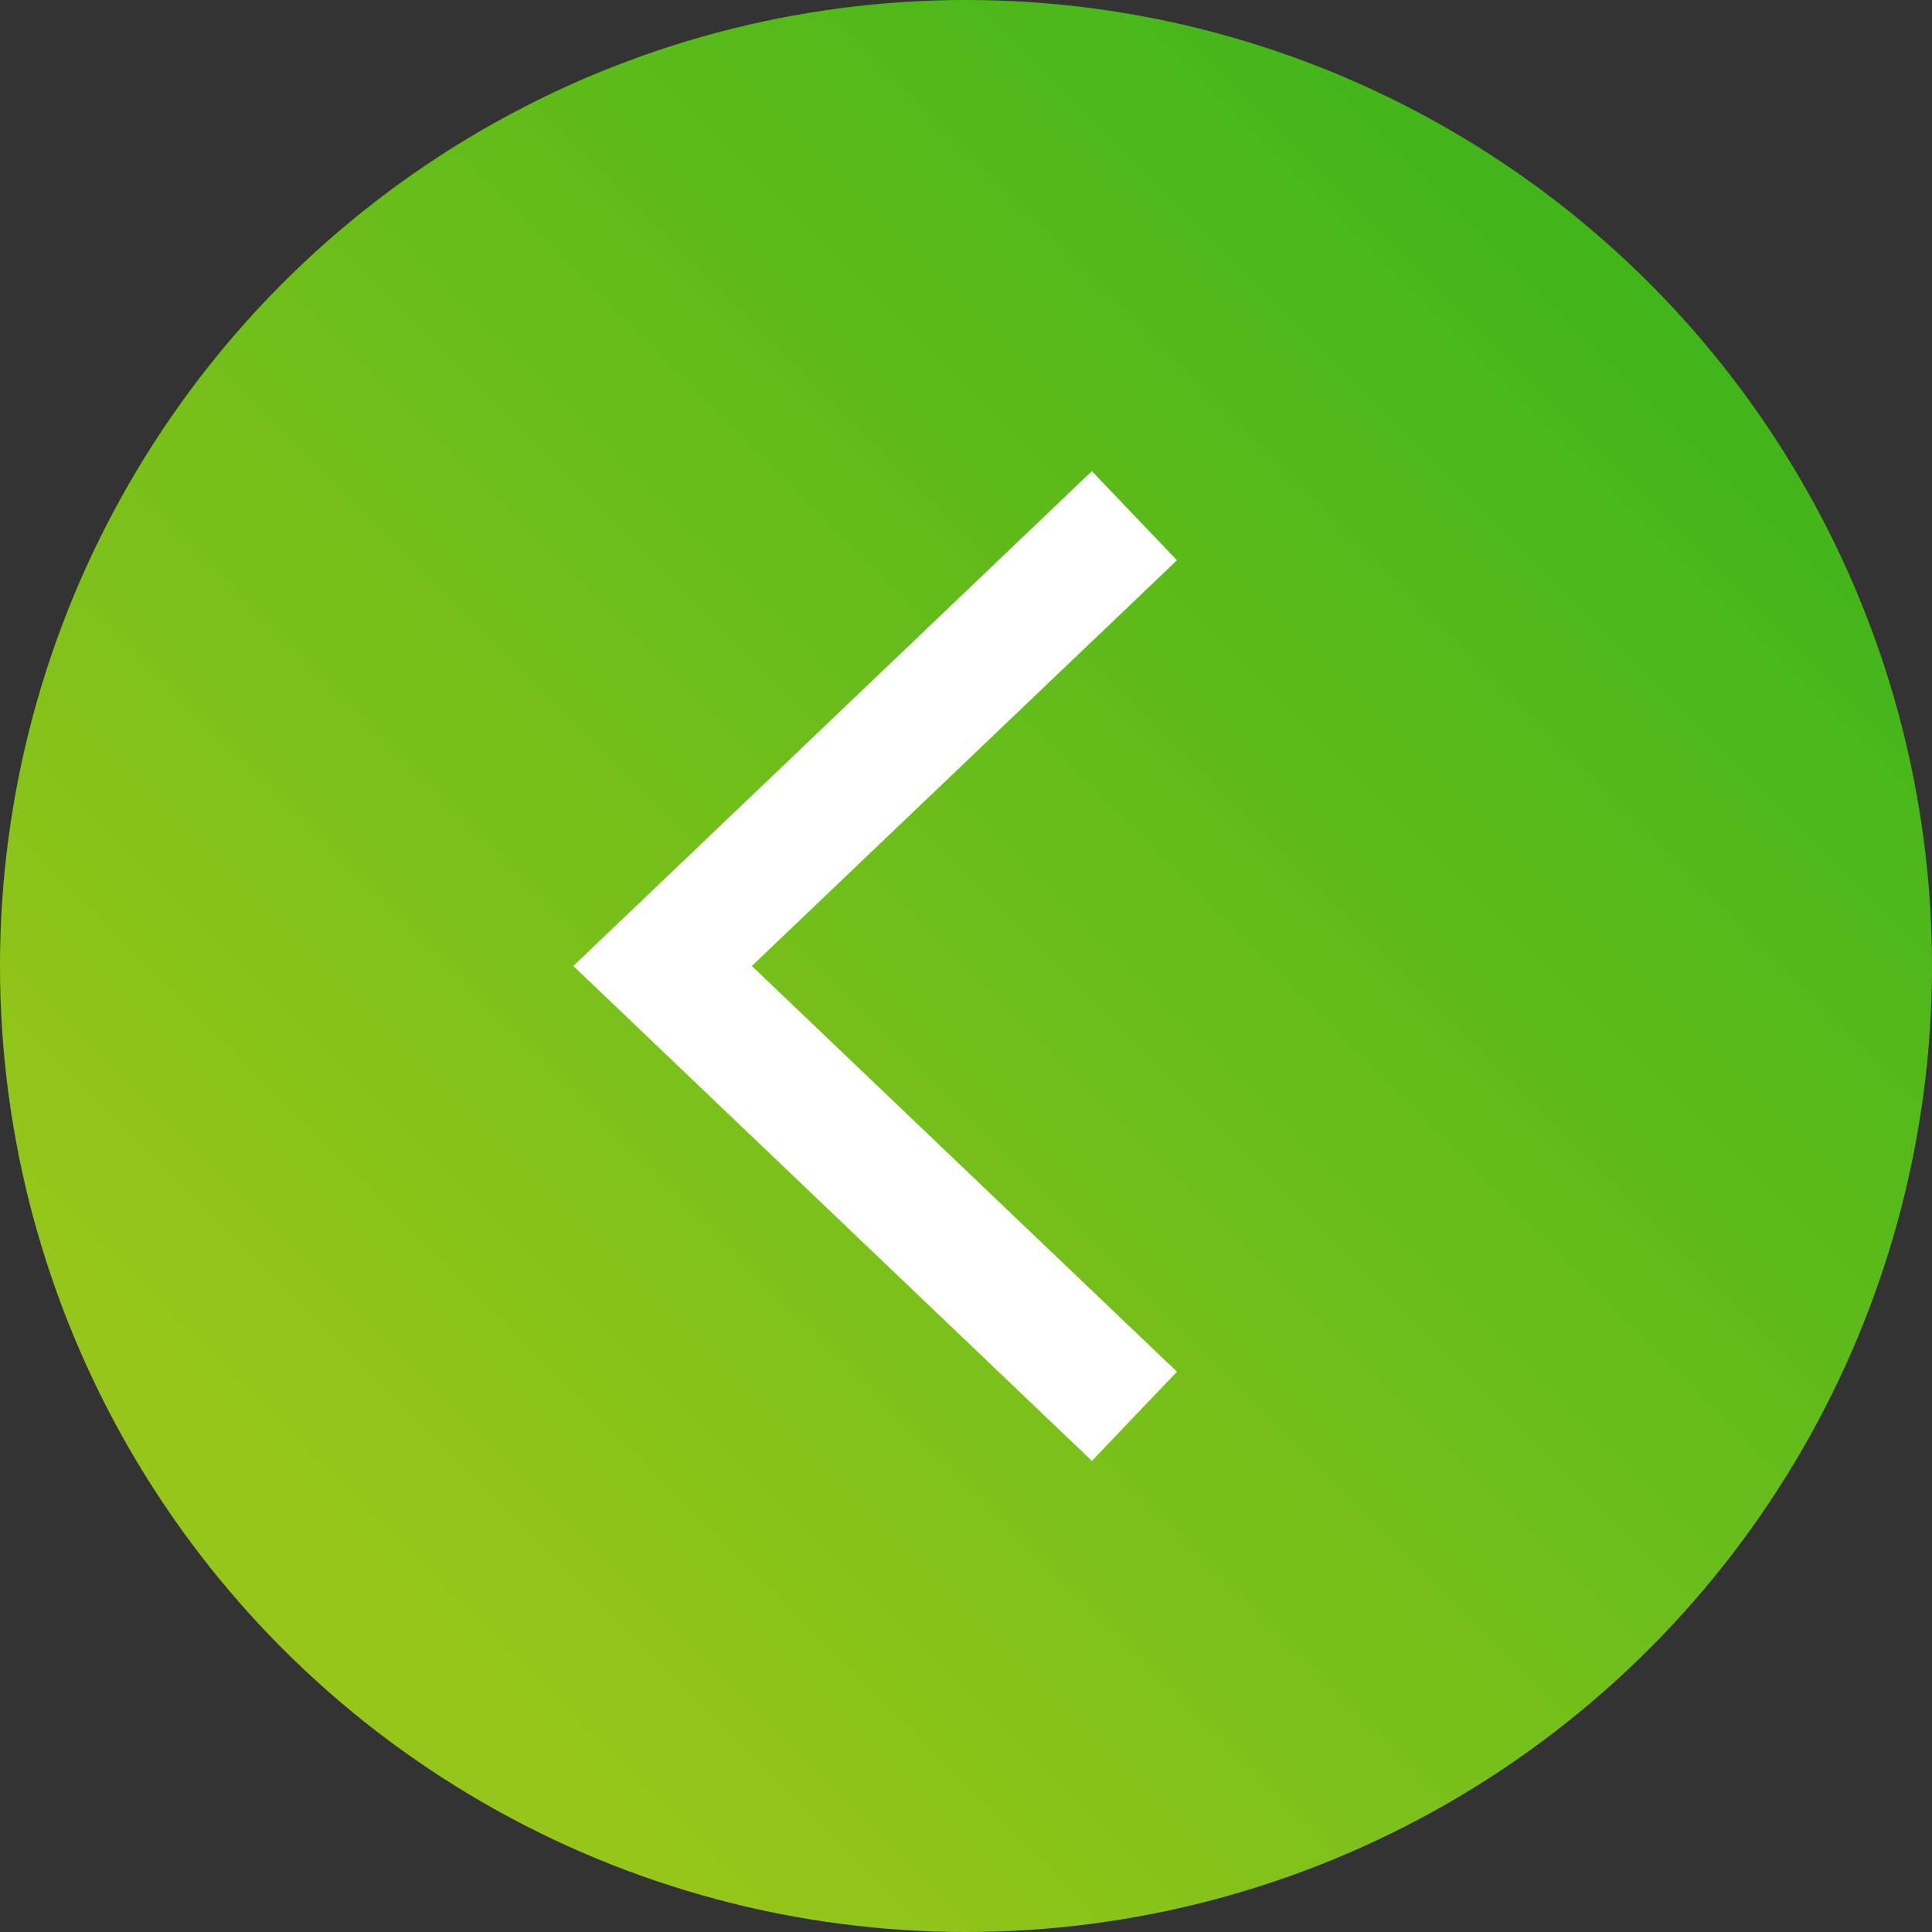
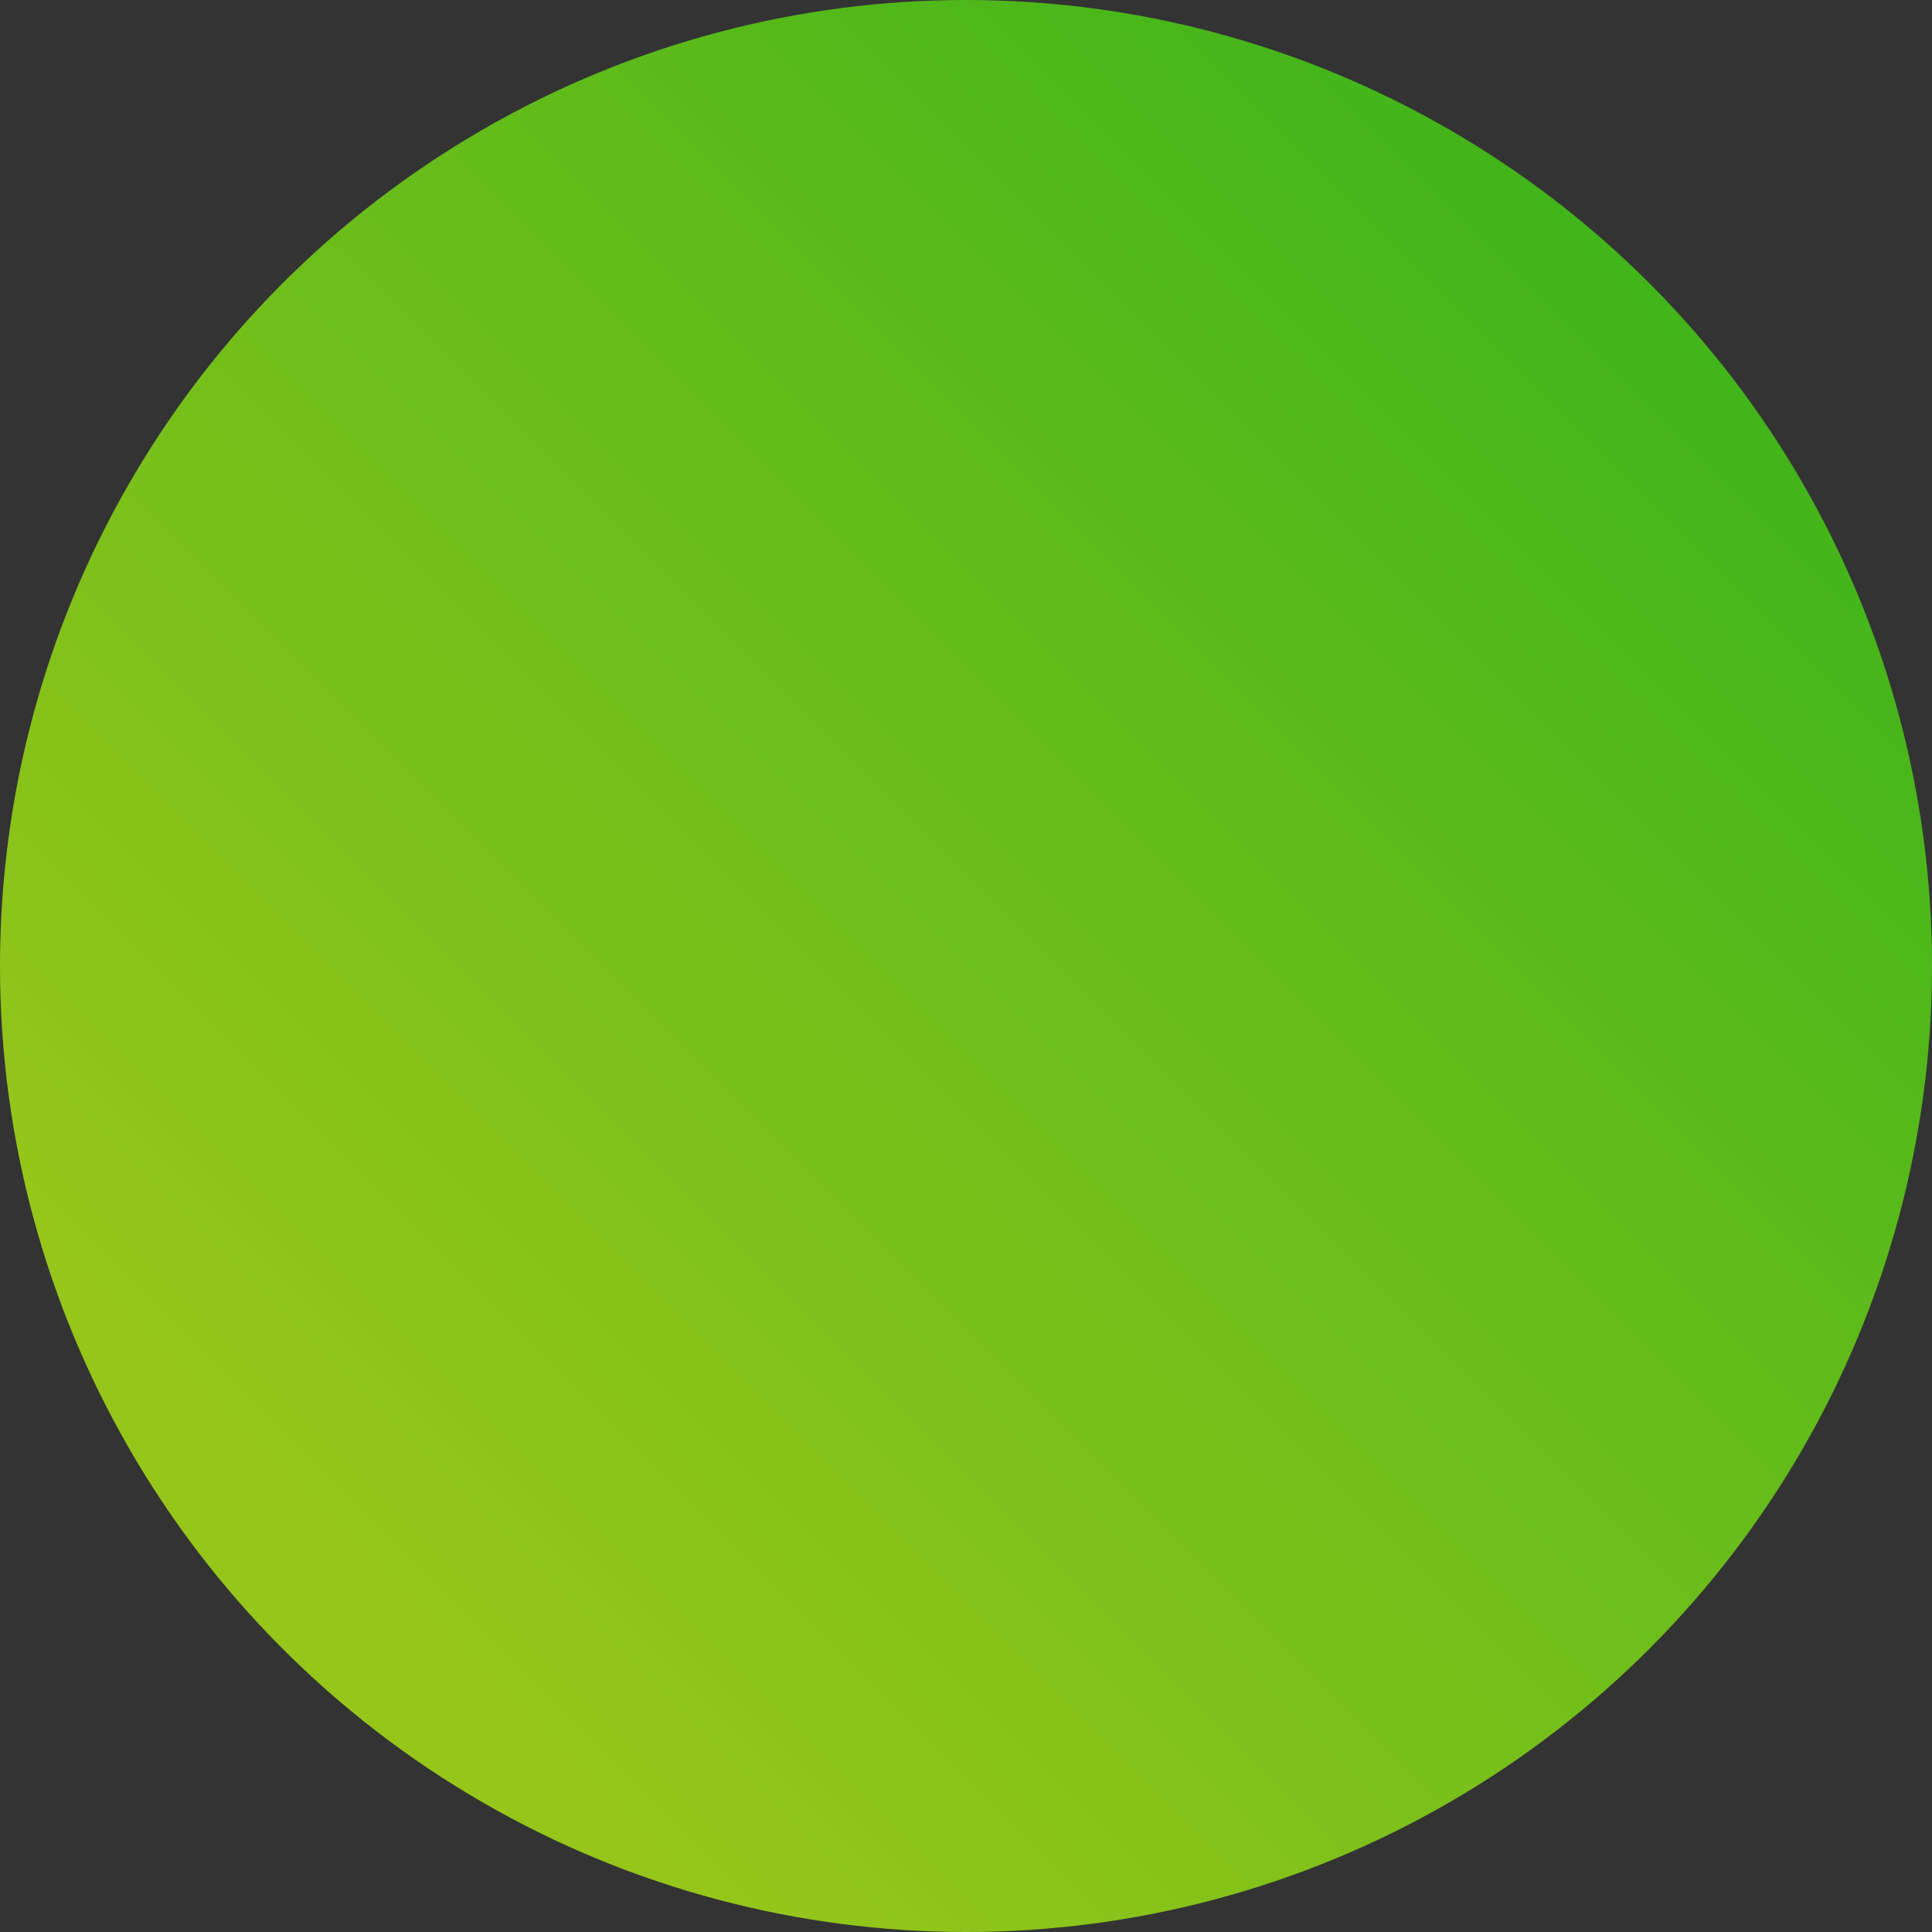
<svg xmlns="http://www.w3.org/2000/svg" width="80.836" height="80.836" viewBox="0 0 80.836 80.836">
  <rect x="0" y="0" width="80.836" height="80.836" fill="#333333" stroke="none" />
  <defs>
    <linearGradient id="linear-gradient" x1="0.146" y1="0.854" x2="0.854" y2="0.146" gradientUnits="objectBoundingBox">
      <stop offset="0.068" stop-color="#96c61a" />
      <stop offset="1" stop-color="#41b51a" />
    </linearGradient>
  </defs>
  <g id="グループ_108" data-name="グループ 108" transform="translate(-1227.142 -982.56)">
    <circle id="楕円形_3" data-name="楕円形 3" cx="40.418" cy="40.418" r="40.418" transform="translate(1227.142 982.56)" fill="url(#linear-gradient)" />
-     <path id="パス_39" data-name="パス 39" d="M1274.607,1004.137l-19.742,18.841,19.742,18.841" fill="none" stroke="#fff" stroke-miterlimit="10" stroke-width="5.156" />
  </g>
</svg>